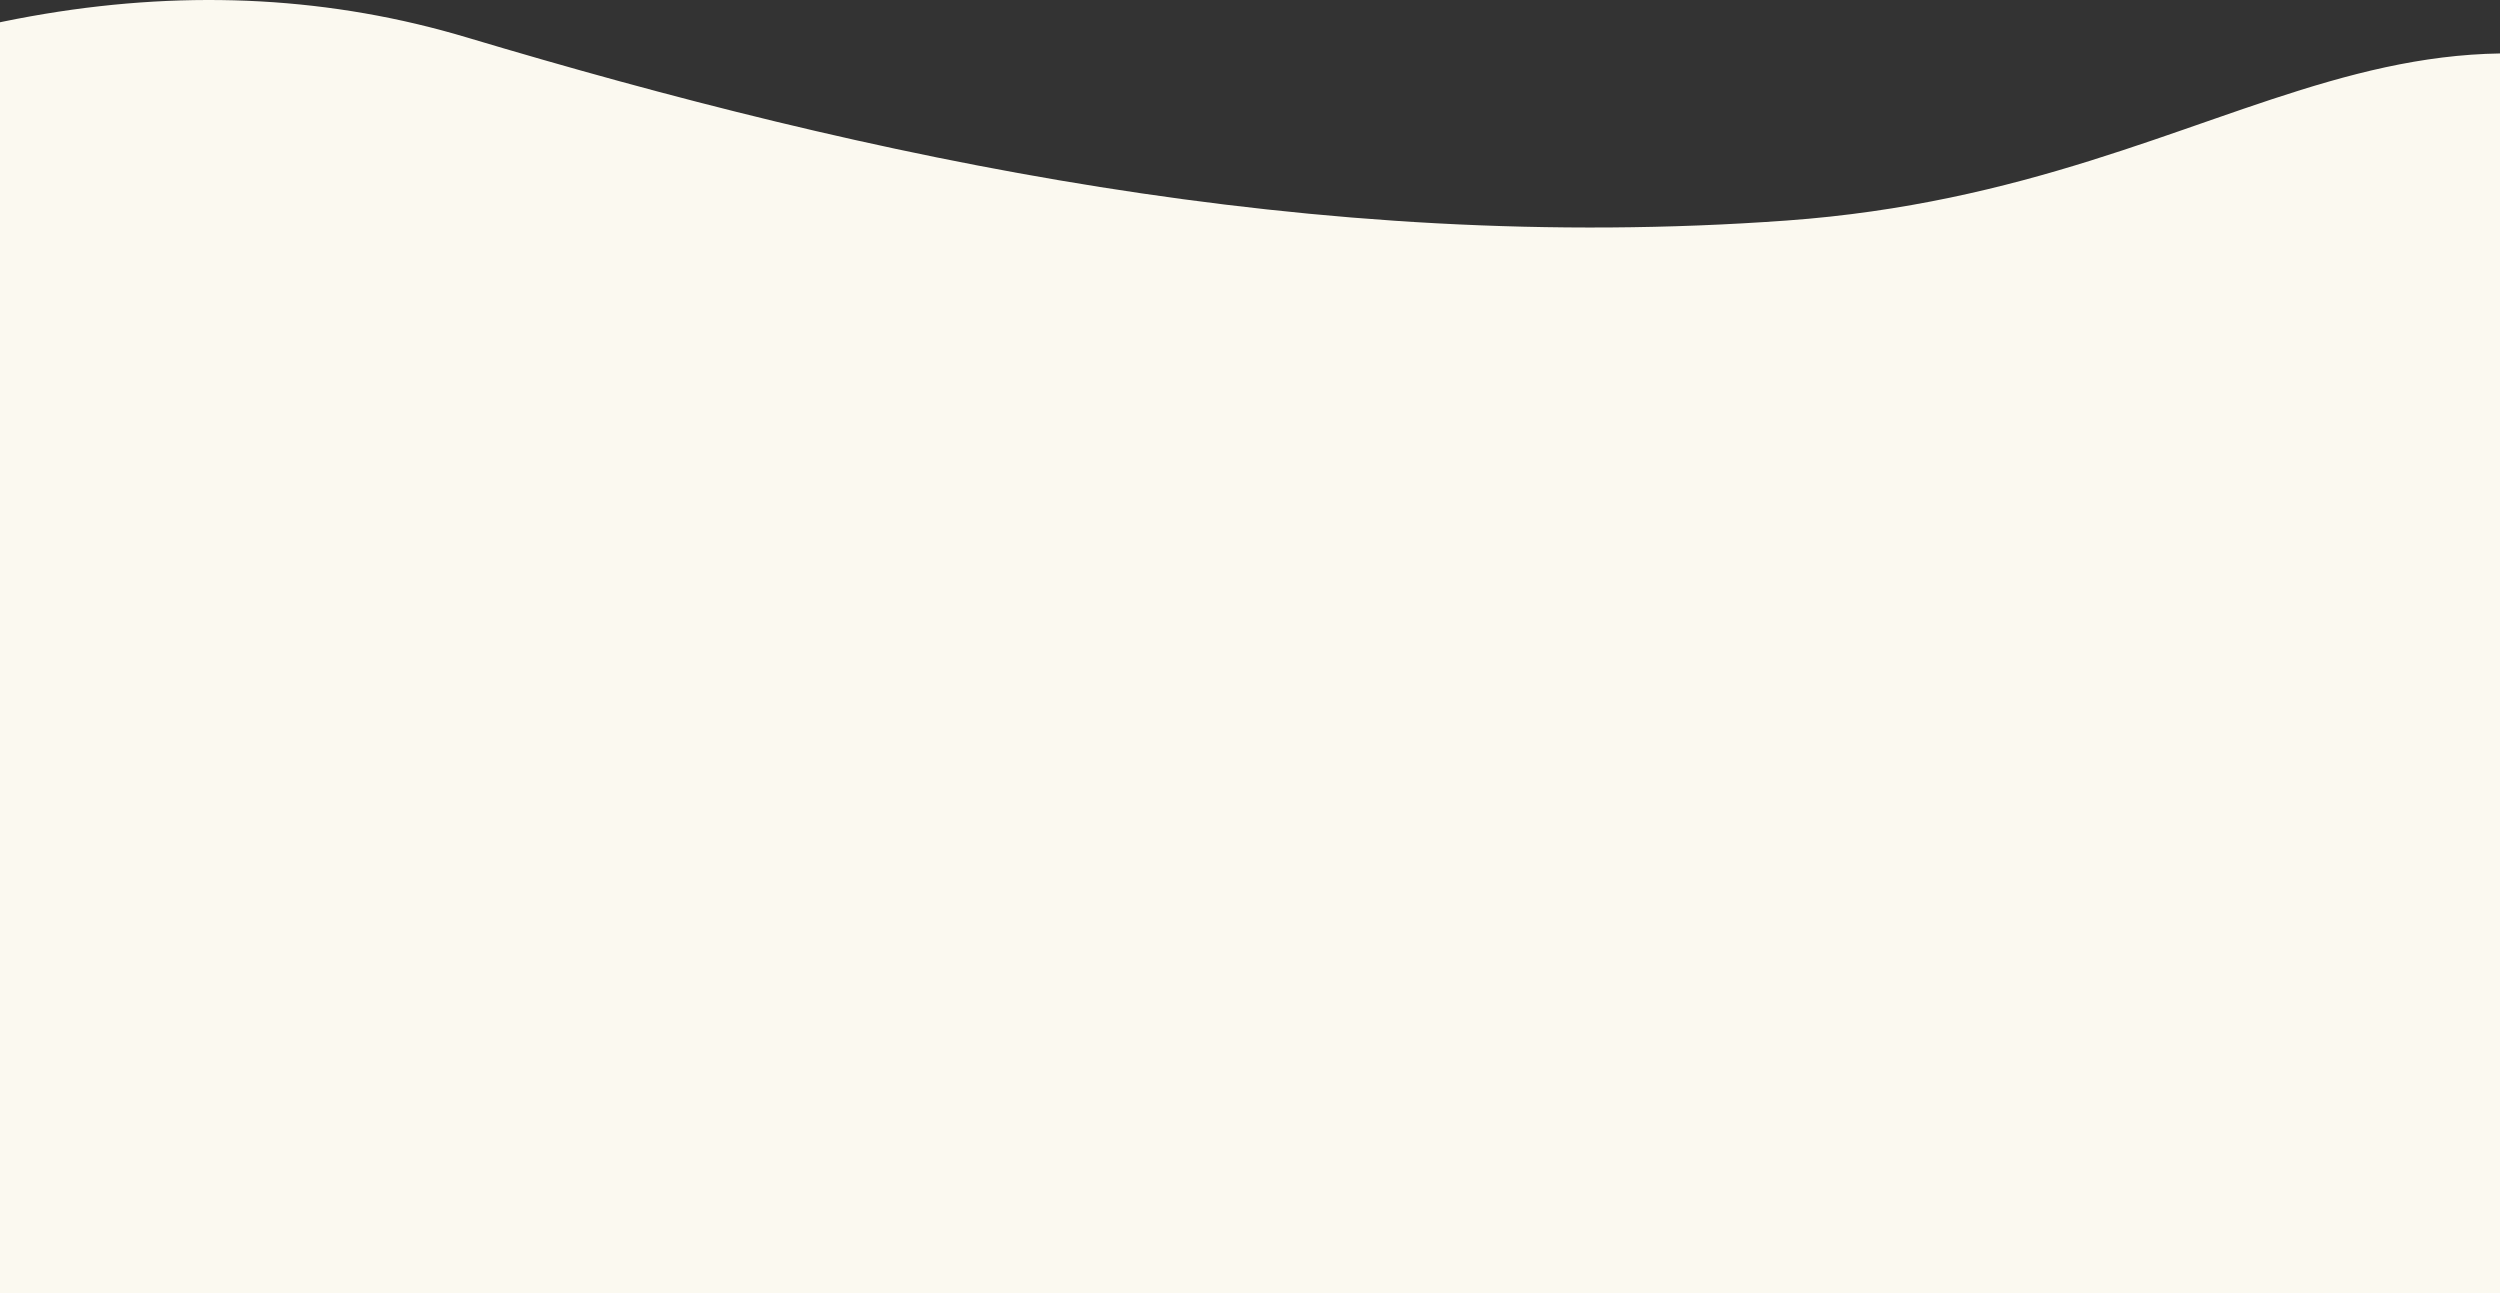
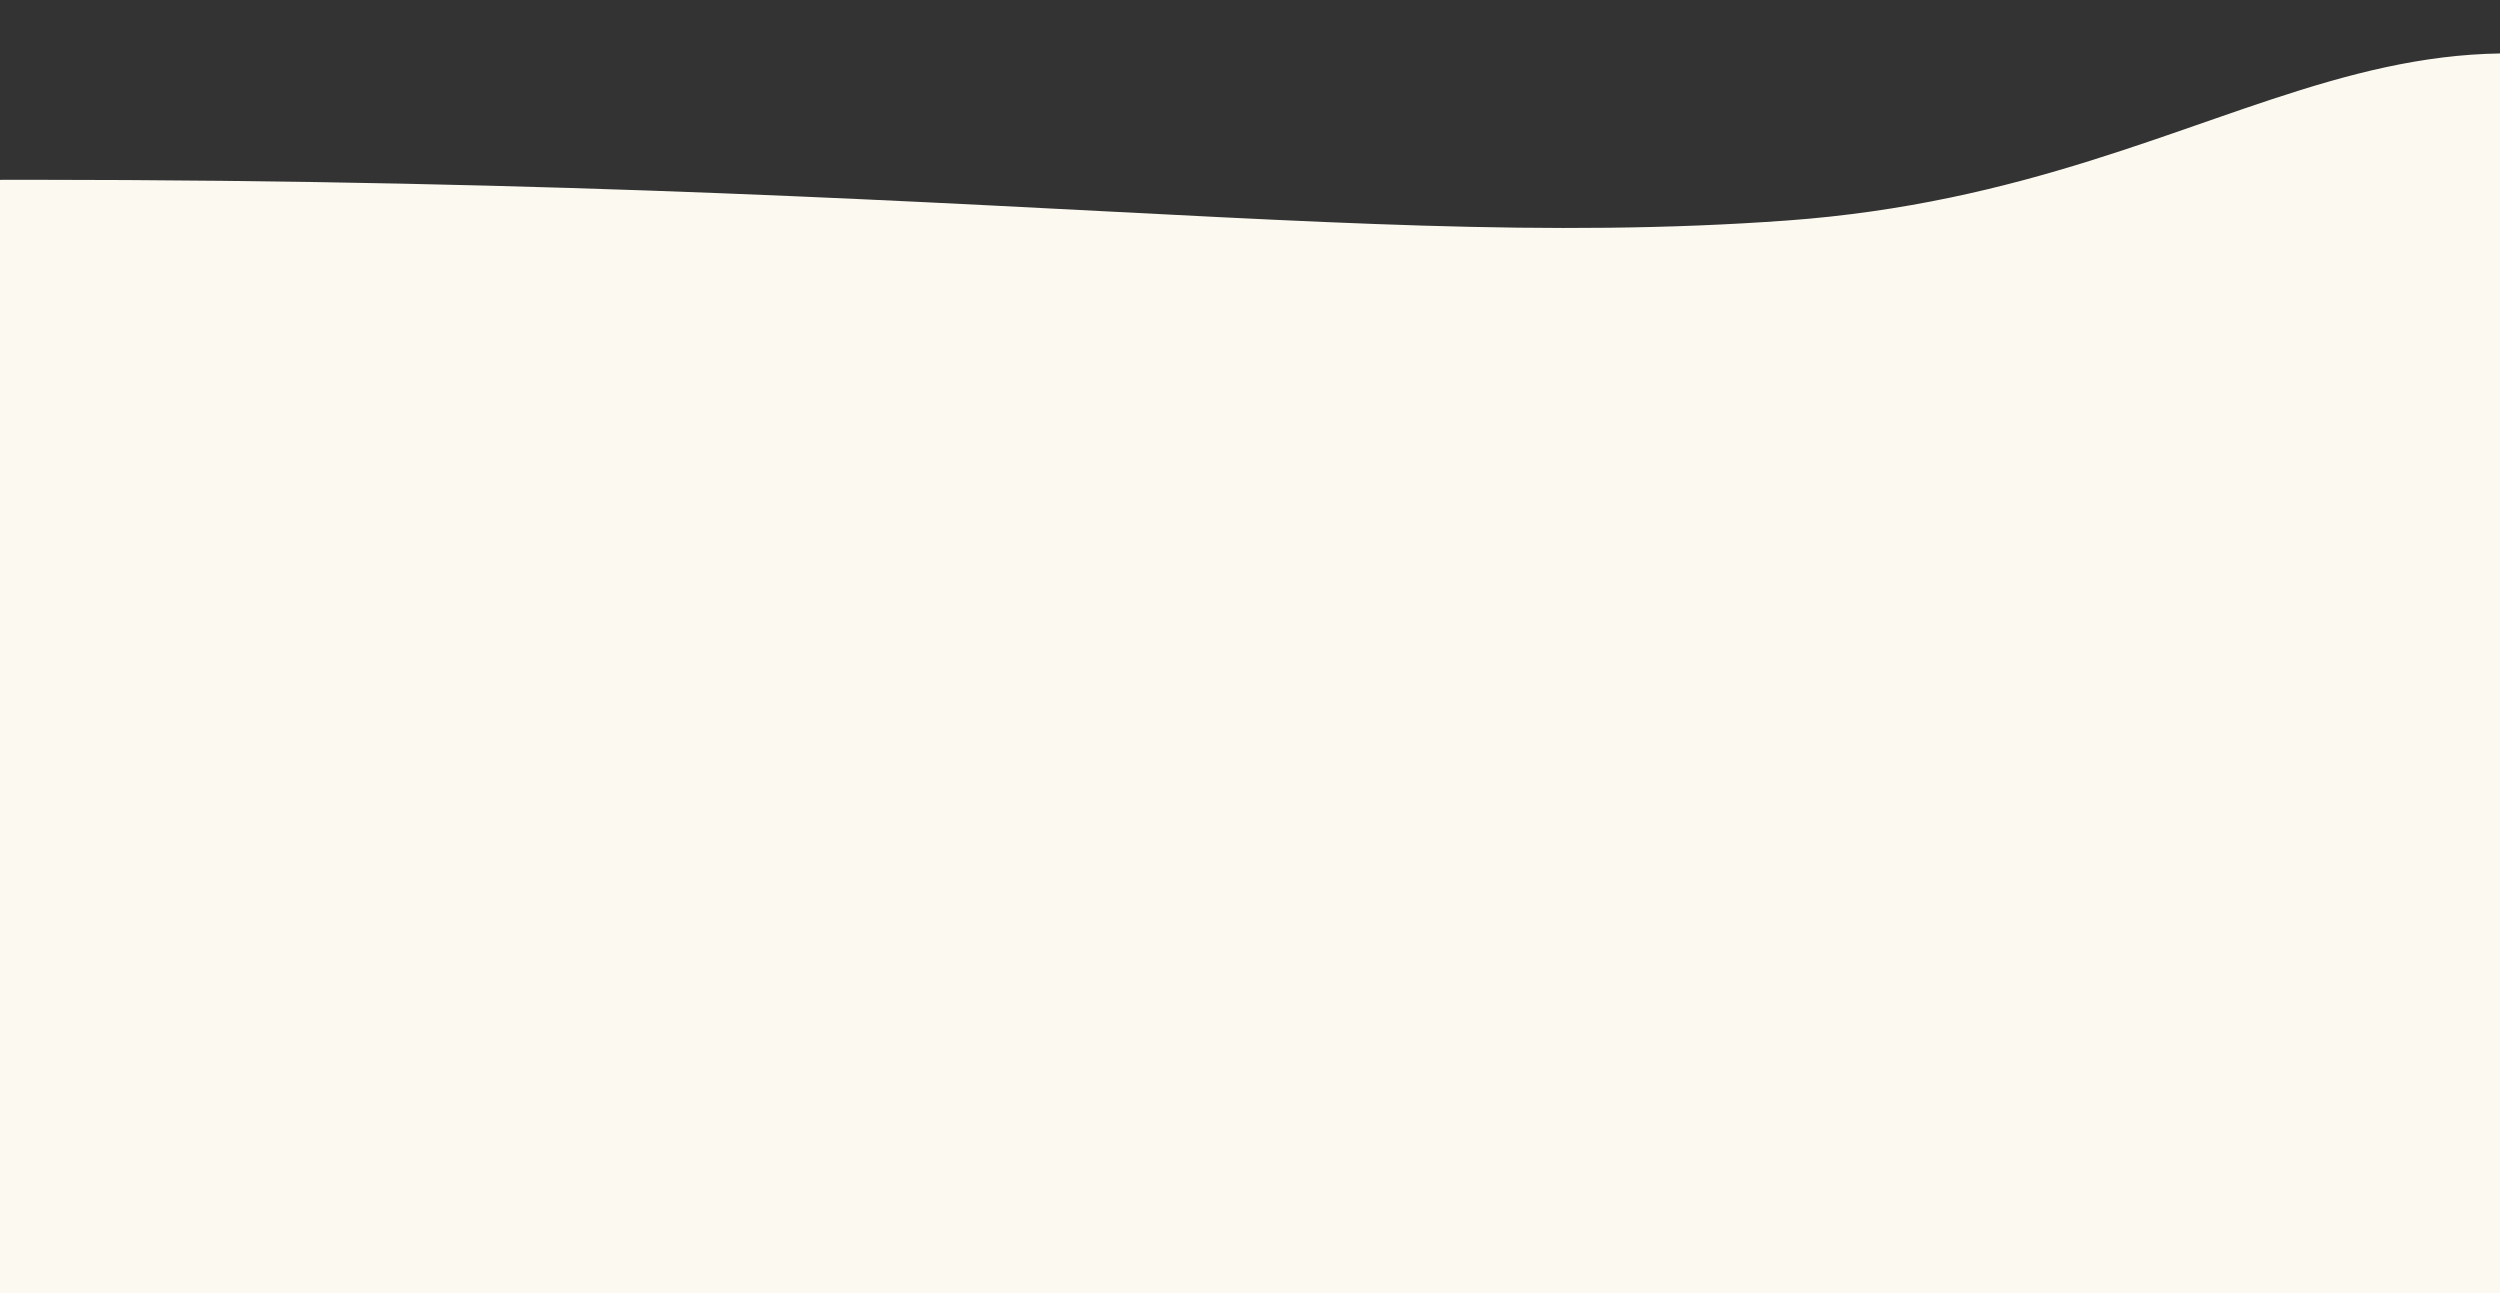
<svg xmlns="http://www.w3.org/2000/svg" width="1440px" height="745px" viewBox="0 0 1440 745" version="1.1">
  <rect x="0" y="0" width="1440" height="745" fill="#333333" stroke="none" />
  <title>Path 4</title>
  <desc>Created with Sketch.</desc>
  <g id="Welcome" stroke="none" stroke-width="1" fill="none" fill-rule="evenodd">
    <g id="Estate-Planning" transform="translate(0, -1668)" fill="#FBF9F0">
      <g id="Group-12" transform="translate(-245, 1668)">
-         <path d="M4.638,106.259 C189.49,3.531 359.204,-24.711 513.781,21.533 C745.646,90.899 1001.092,146.796 1274.073,127.033 C1547.053,107.27 1631.214,-54.696 1883.379,90.899 C2051.489,187.963 2104.792,405.97 2043.289,744.922 L0,744.922 L4.638,106.259 Z" id="Path-4" />
+         <path d="M4.638,106.259 C745.646,90.899 1001.092,146.796 1274.073,127.033 C1547.053,107.27 1631.214,-54.696 1883.379,90.899 C2051.489,187.963 2104.792,405.97 2043.289,744.922 L0,744.922 L4.638,106.259 Z" id="Path-4" />
      </g>
    </g>
  </g>
</svg>